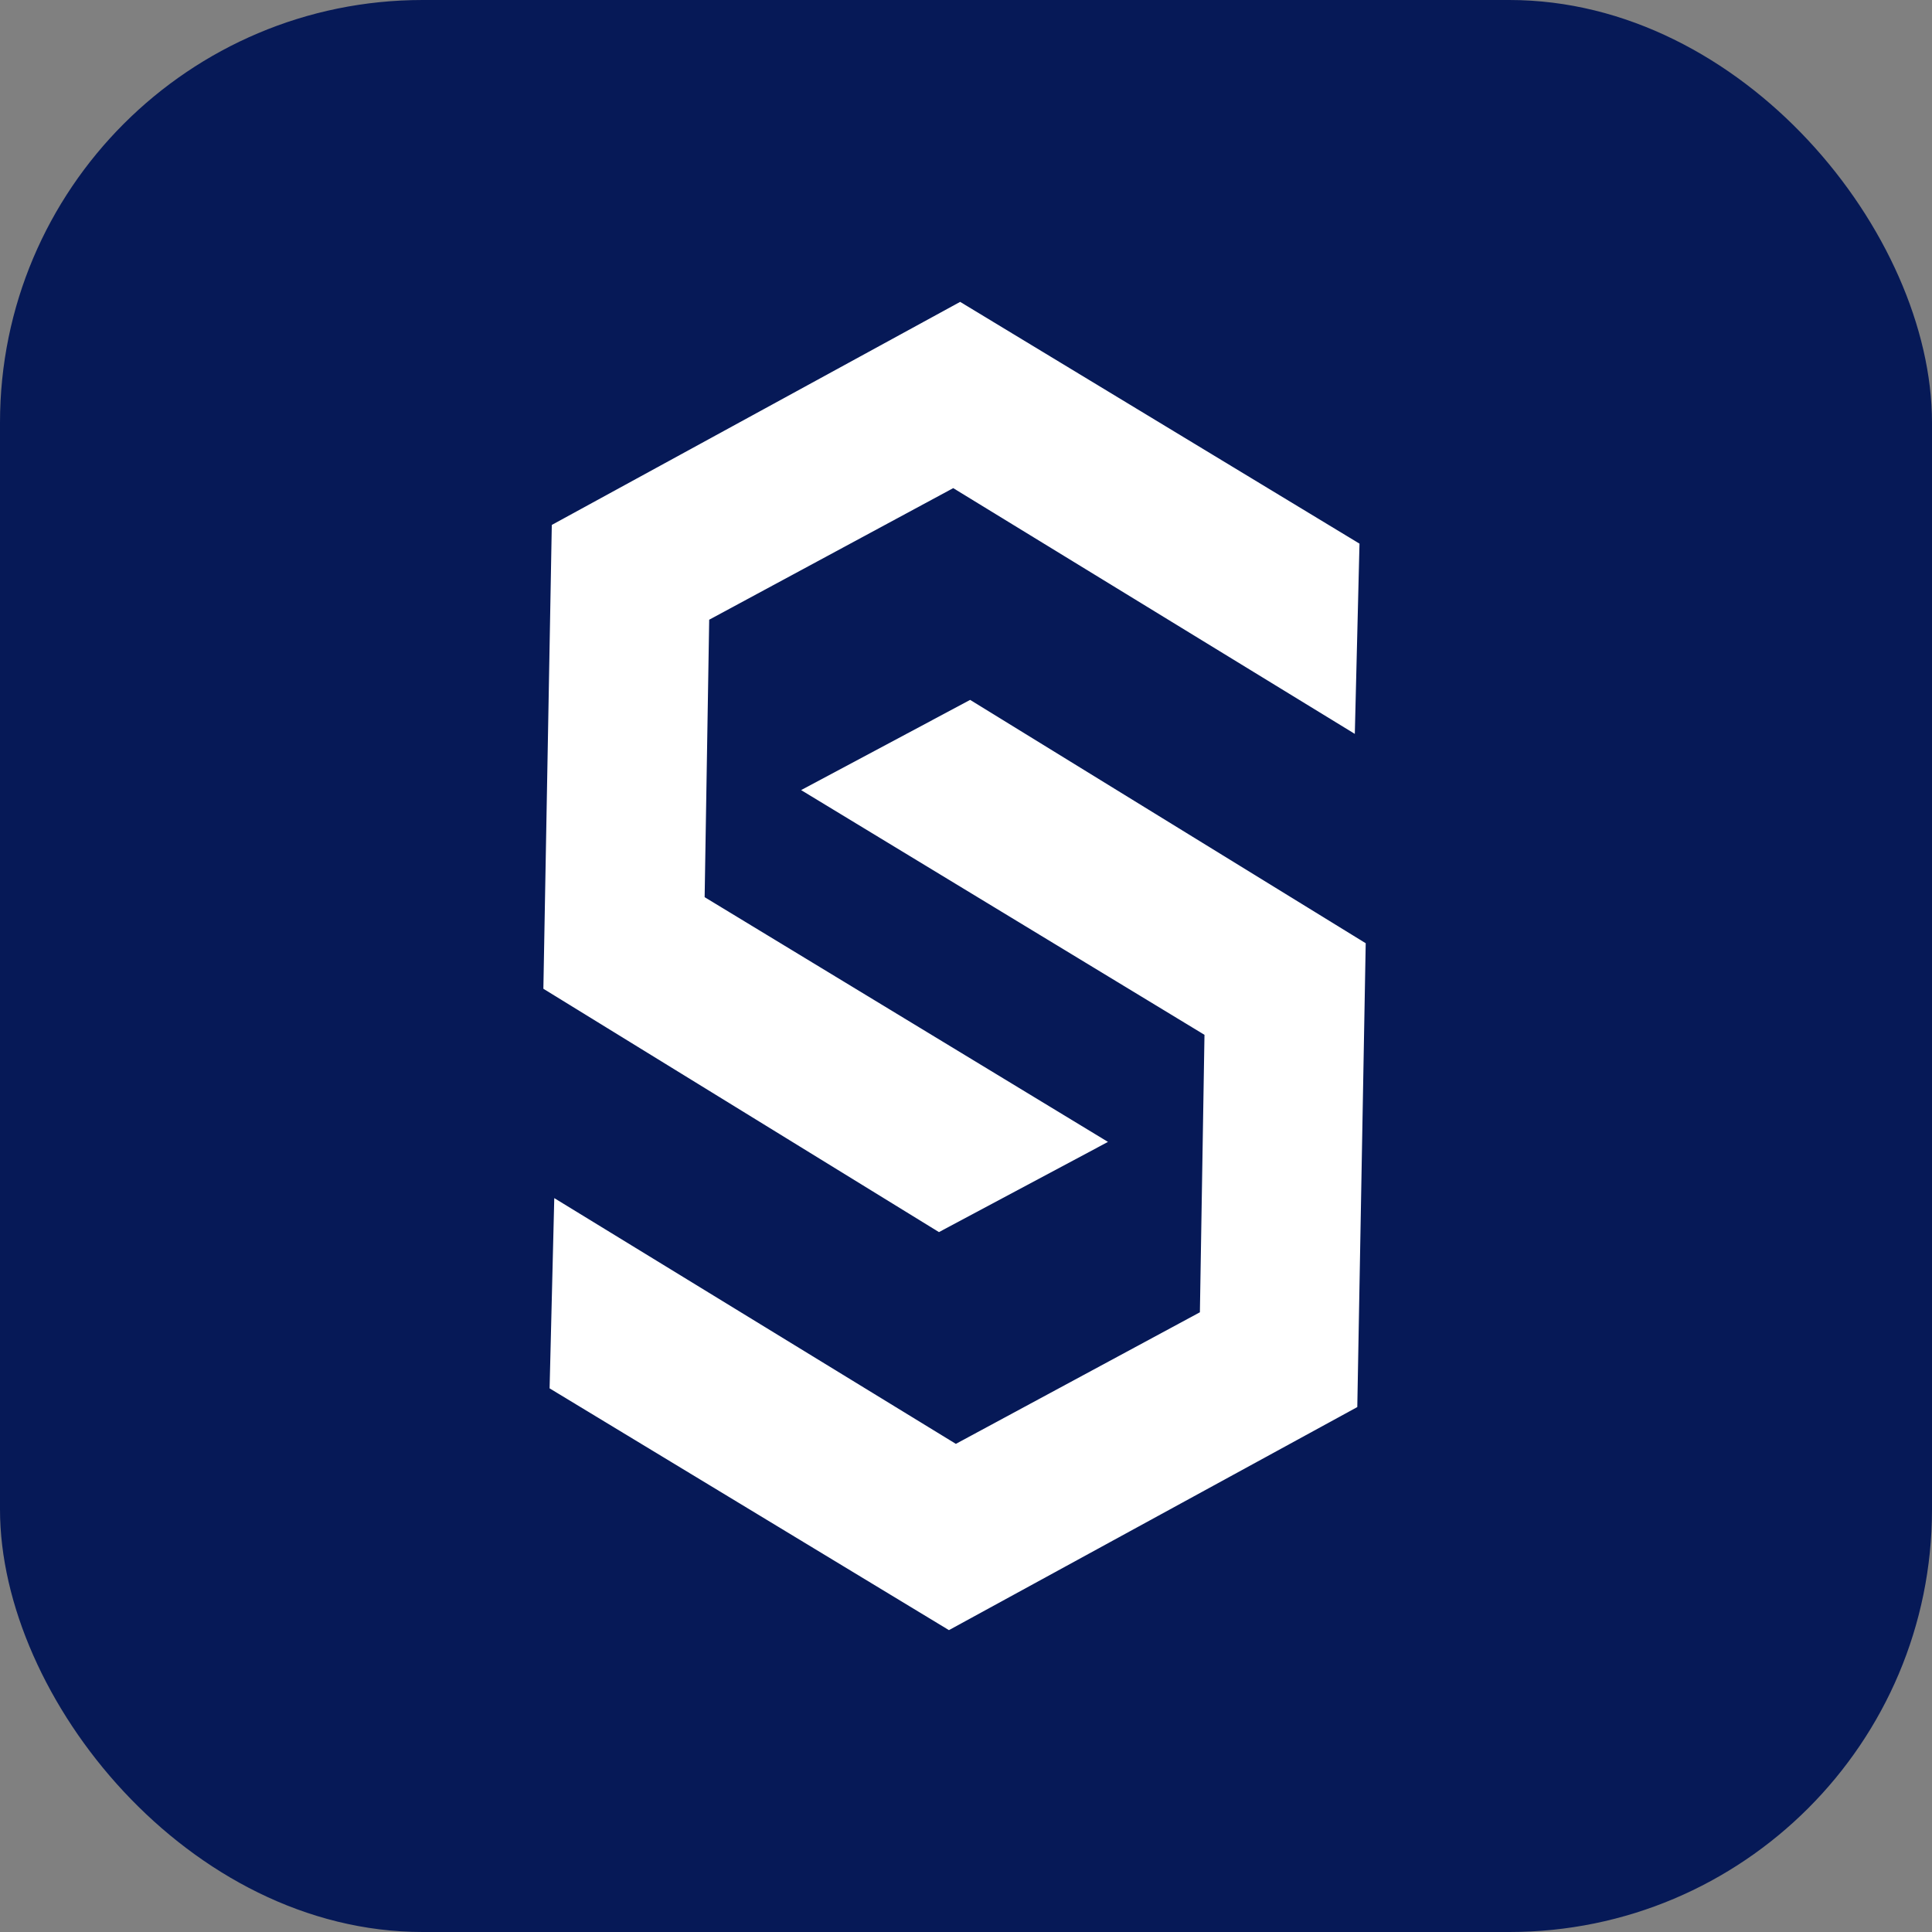
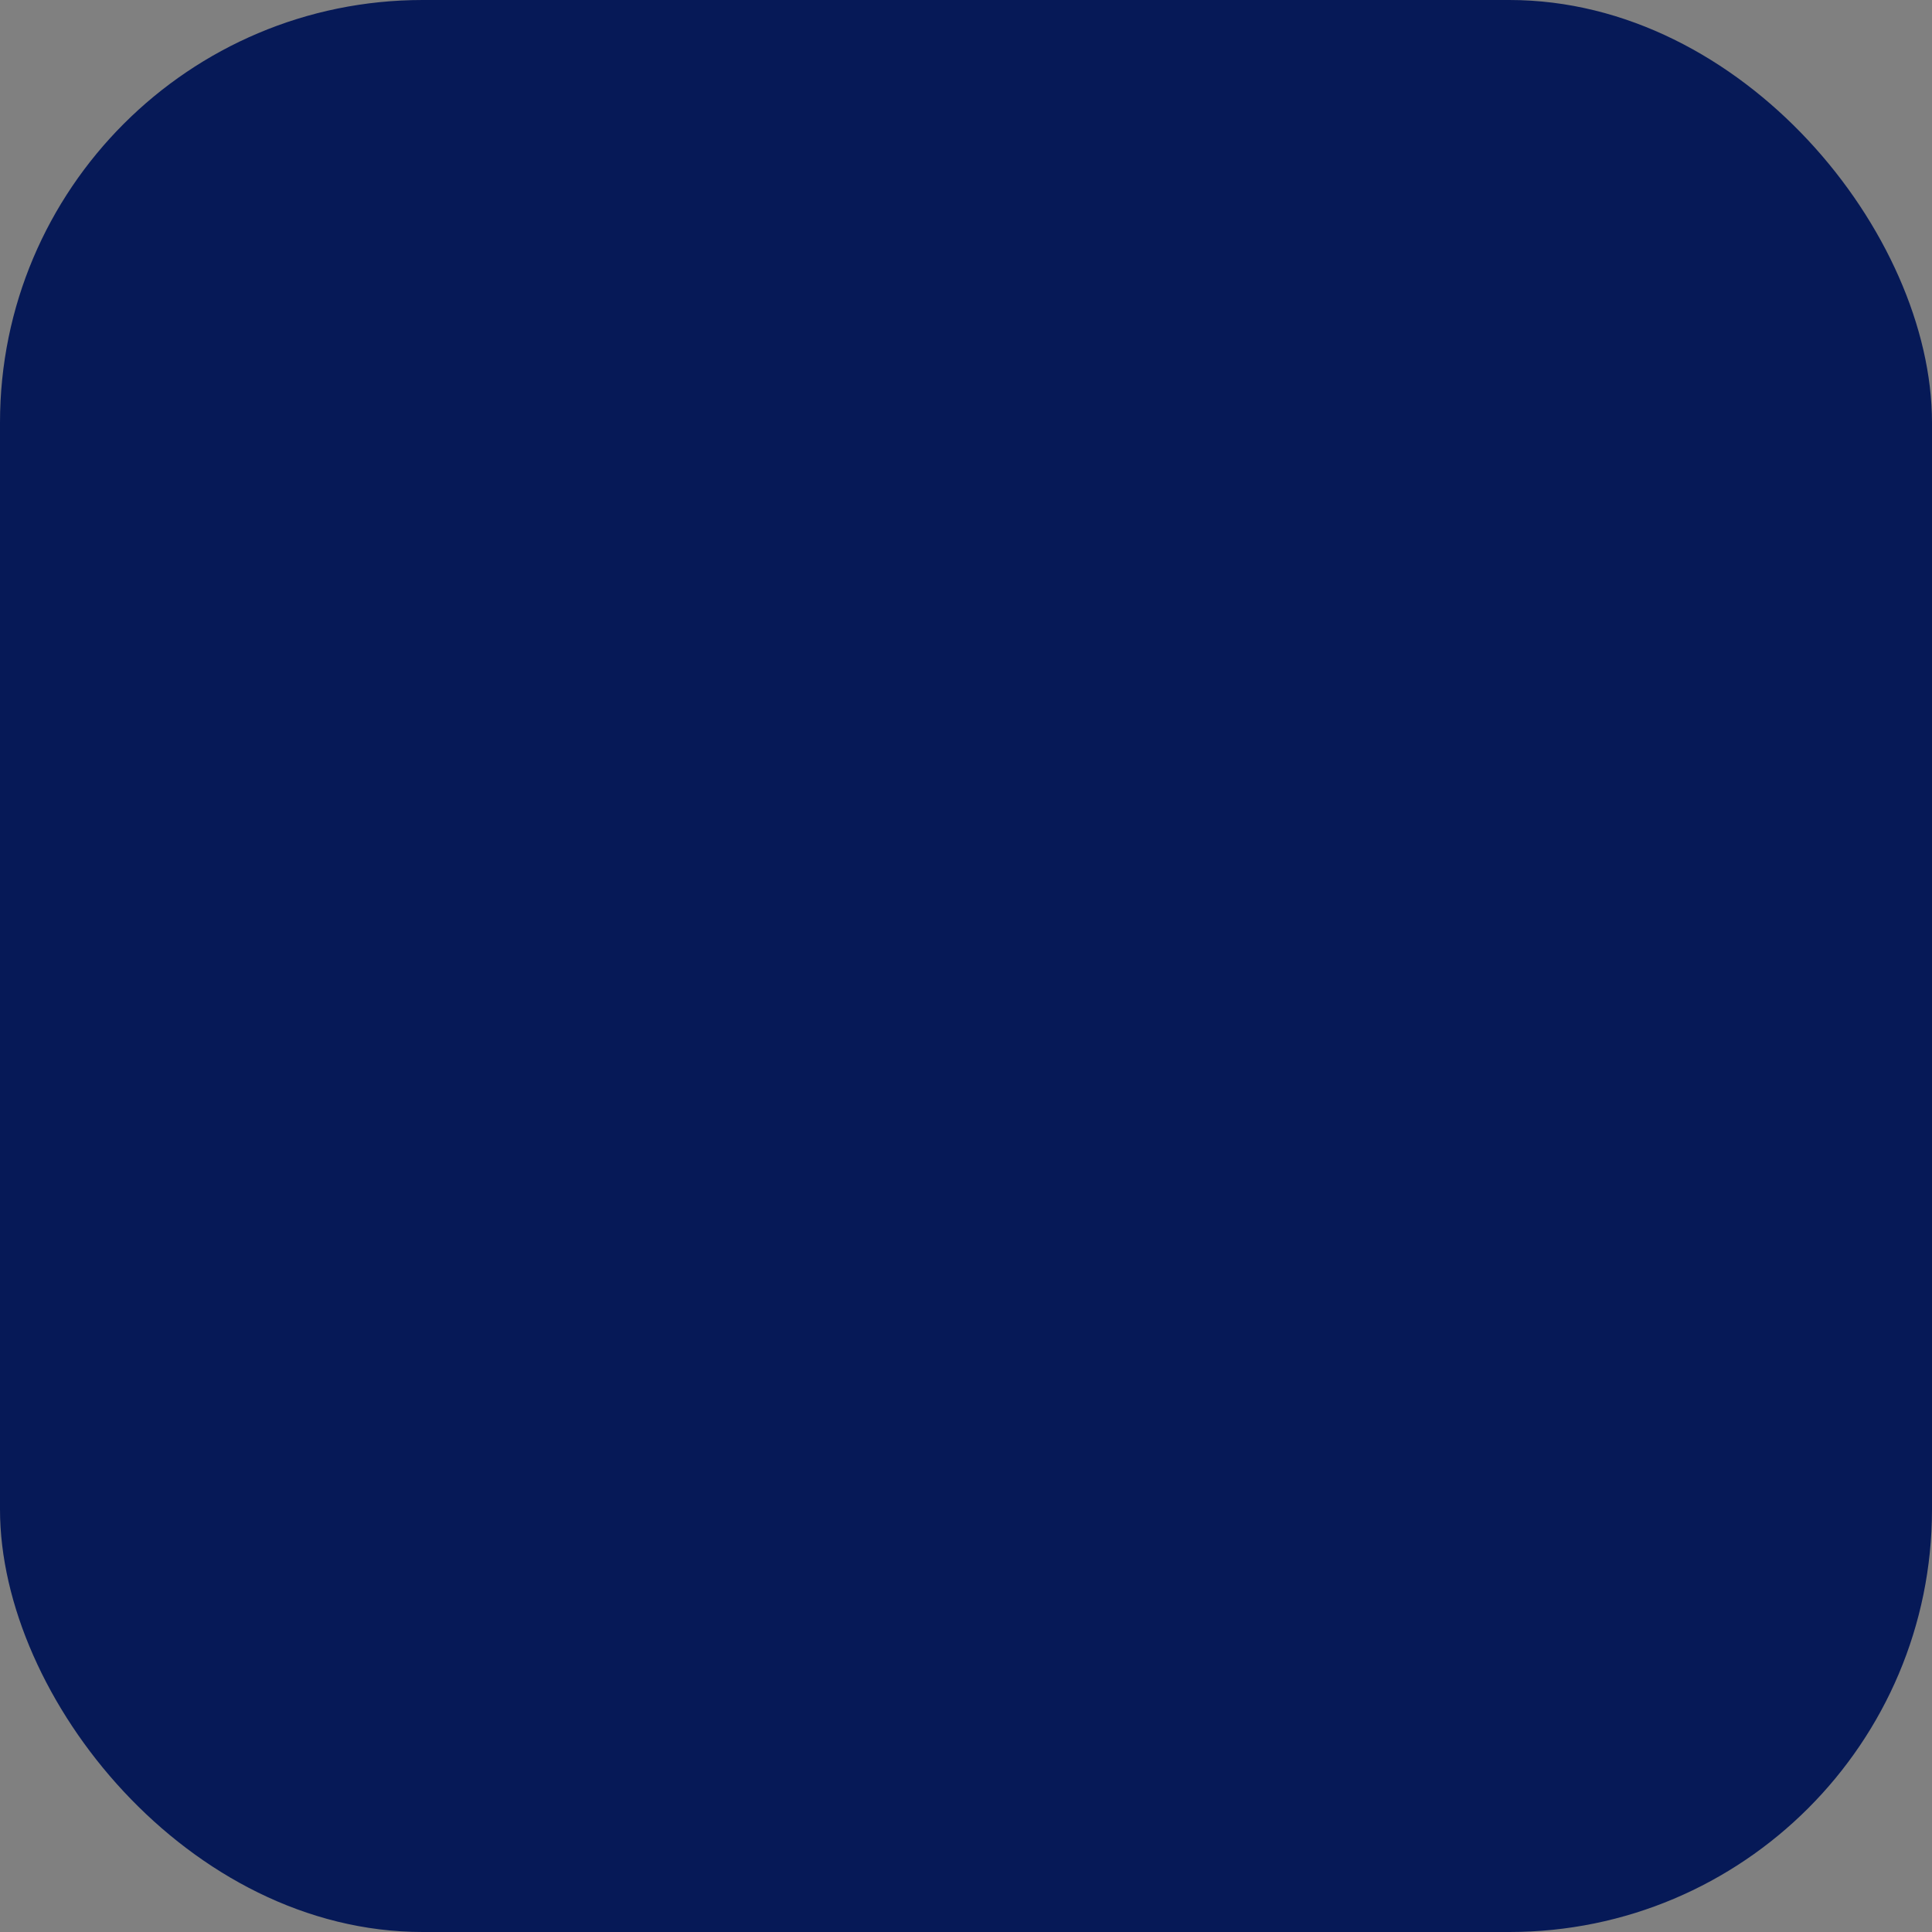
<svg xmlns="http://www.w3.org/2000/svg" width="64" height="64" viewBox="0 0 64 64" fill="none">
  <rect x="0" y="0" width="64" height="64" fill="#808080" stroke="none" />
  <rect width="64" height="64" rx="14" fill="#061957" />
-   <path fill-rule="evenodd" clip-rule="evenodd" d="M45.035 18.009L31.806 10L18.279 17.389L18 32.754L31.104 40.815L36.703 37.827L23.342 29.72L23.493 20.529L31.577 16.17L44.88 24.311L45.035 18.009ZM18.206 45.991L31.435 54L44.962 46.611L45.241 31.246L32.137 23.185L26.538 26.173L39.9 34.28L39.748 43.471L31.664 47.83L18.361 39.689L18.206 45.991Z" fill="white" />
</svg>